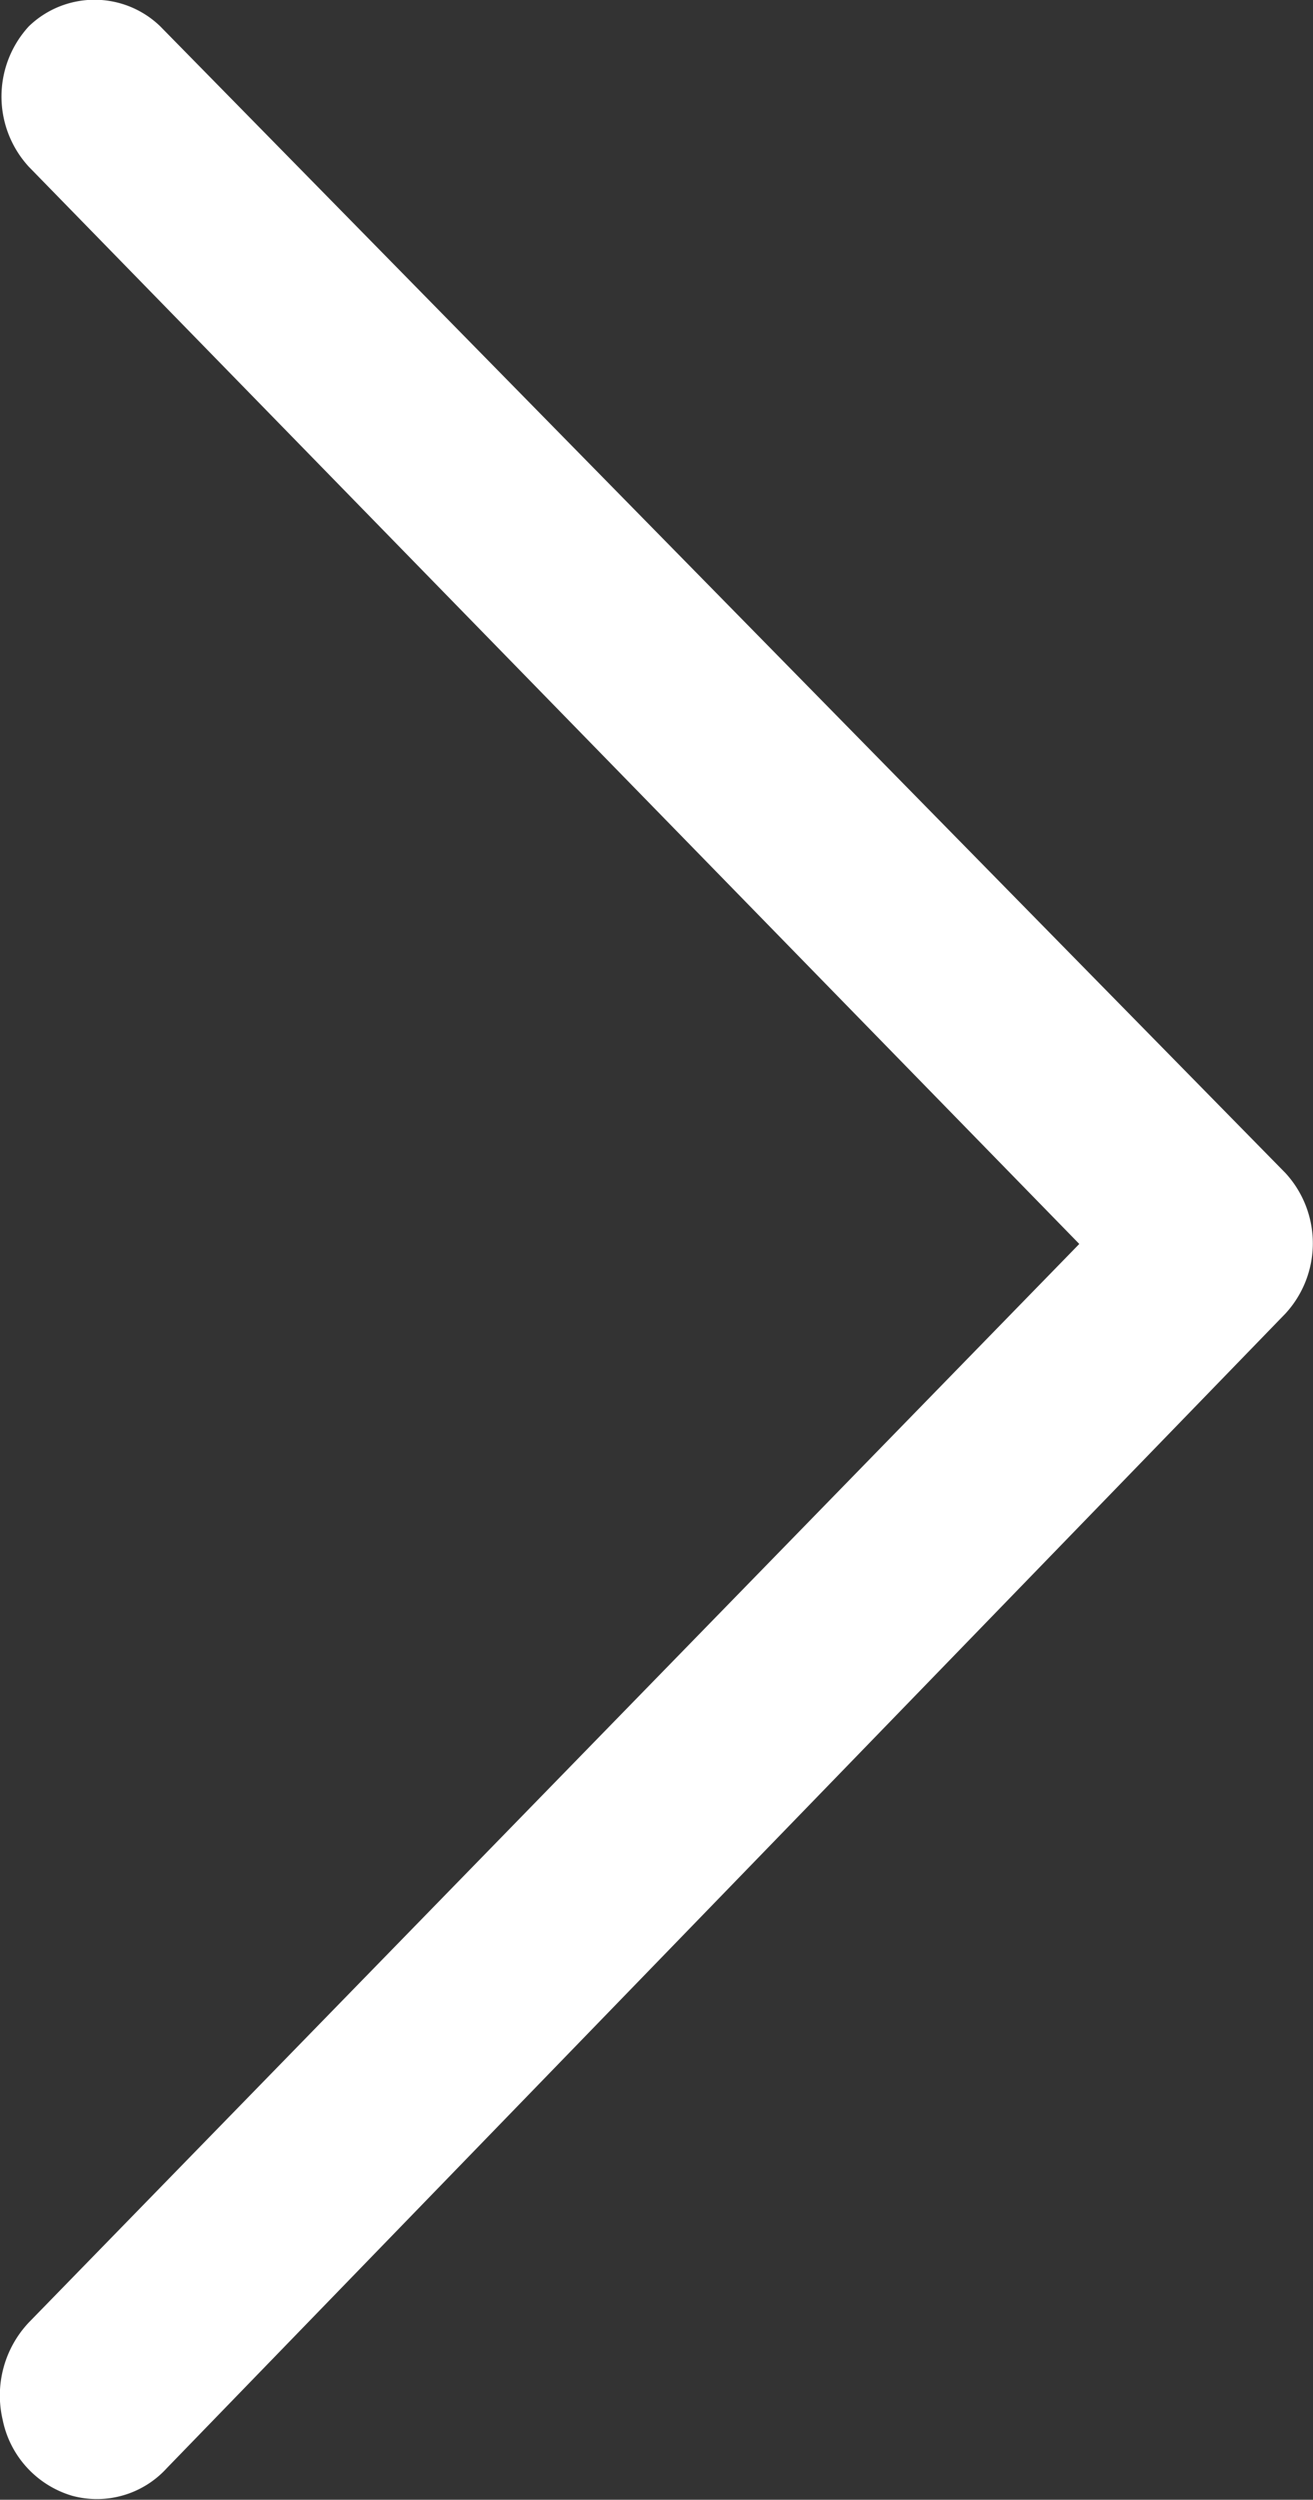
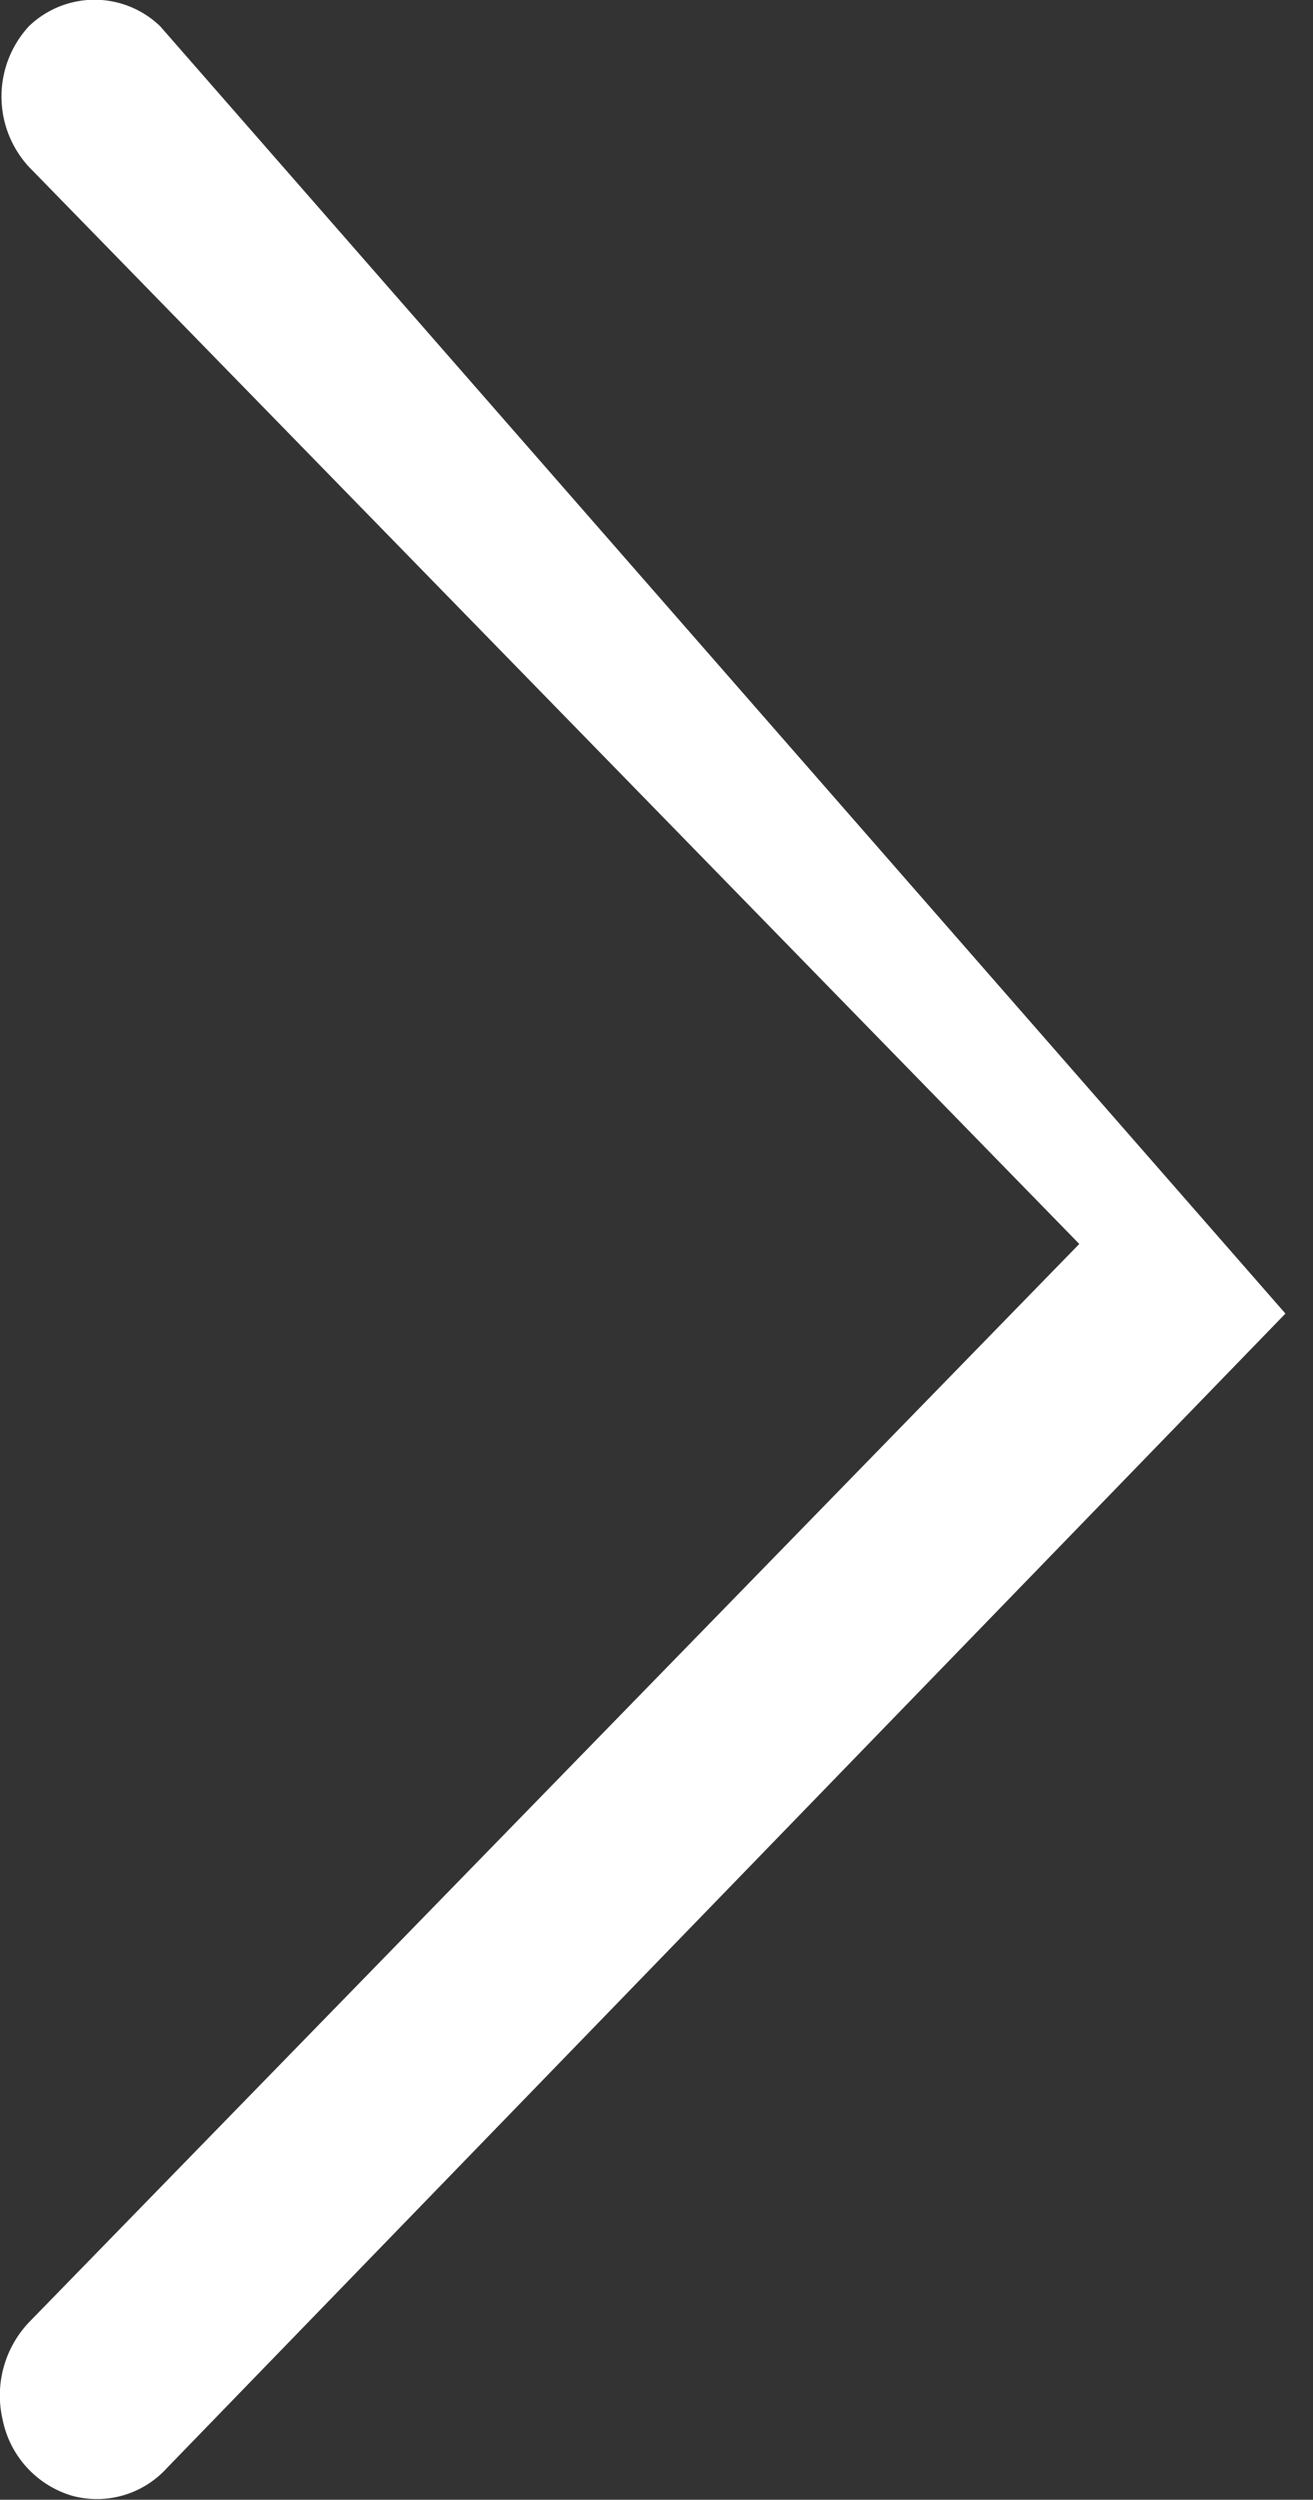
<svg xmlns="http://www.w3.org/2000/svg" viewBox="0 0 10 19.03">
  <rect x="0" y="0" width="10" height="19.03" fill="#333333" stroke="none" />
  <defs>
    <style>.cls-1{fill:#fff;}</style>
  </defs>
  <g id="Layer_2" data-name="Layer 2">
    <g id="Layer_1-2" data-name="Layer 1">
-       <path class="cls-1" d="M1.22.2a.72.72,0,0,0-1,0,.79.79,0,0,0,0,1.07l8,8.2-8,8.21a.81.81,0,0,0-.2.74A.76.76,0,0,0,.55,19a.72.72,0,0,0,.72-.21L9.79,10a.79.79,0,0,0,0-1.07Z" />
+       <path class="cls-1" d="M1.22.2a.72.72,0,0,0-1,0,.79.79,0,0,0,0,1.07l8,8.2-8,8.21a.81.81,0,0,0-.2.74A.76.76,0,0,0,.55,19a.72.72,0,0,0,.72-.21L9.79,10Z" />
    </g>
  </g>
</svg>